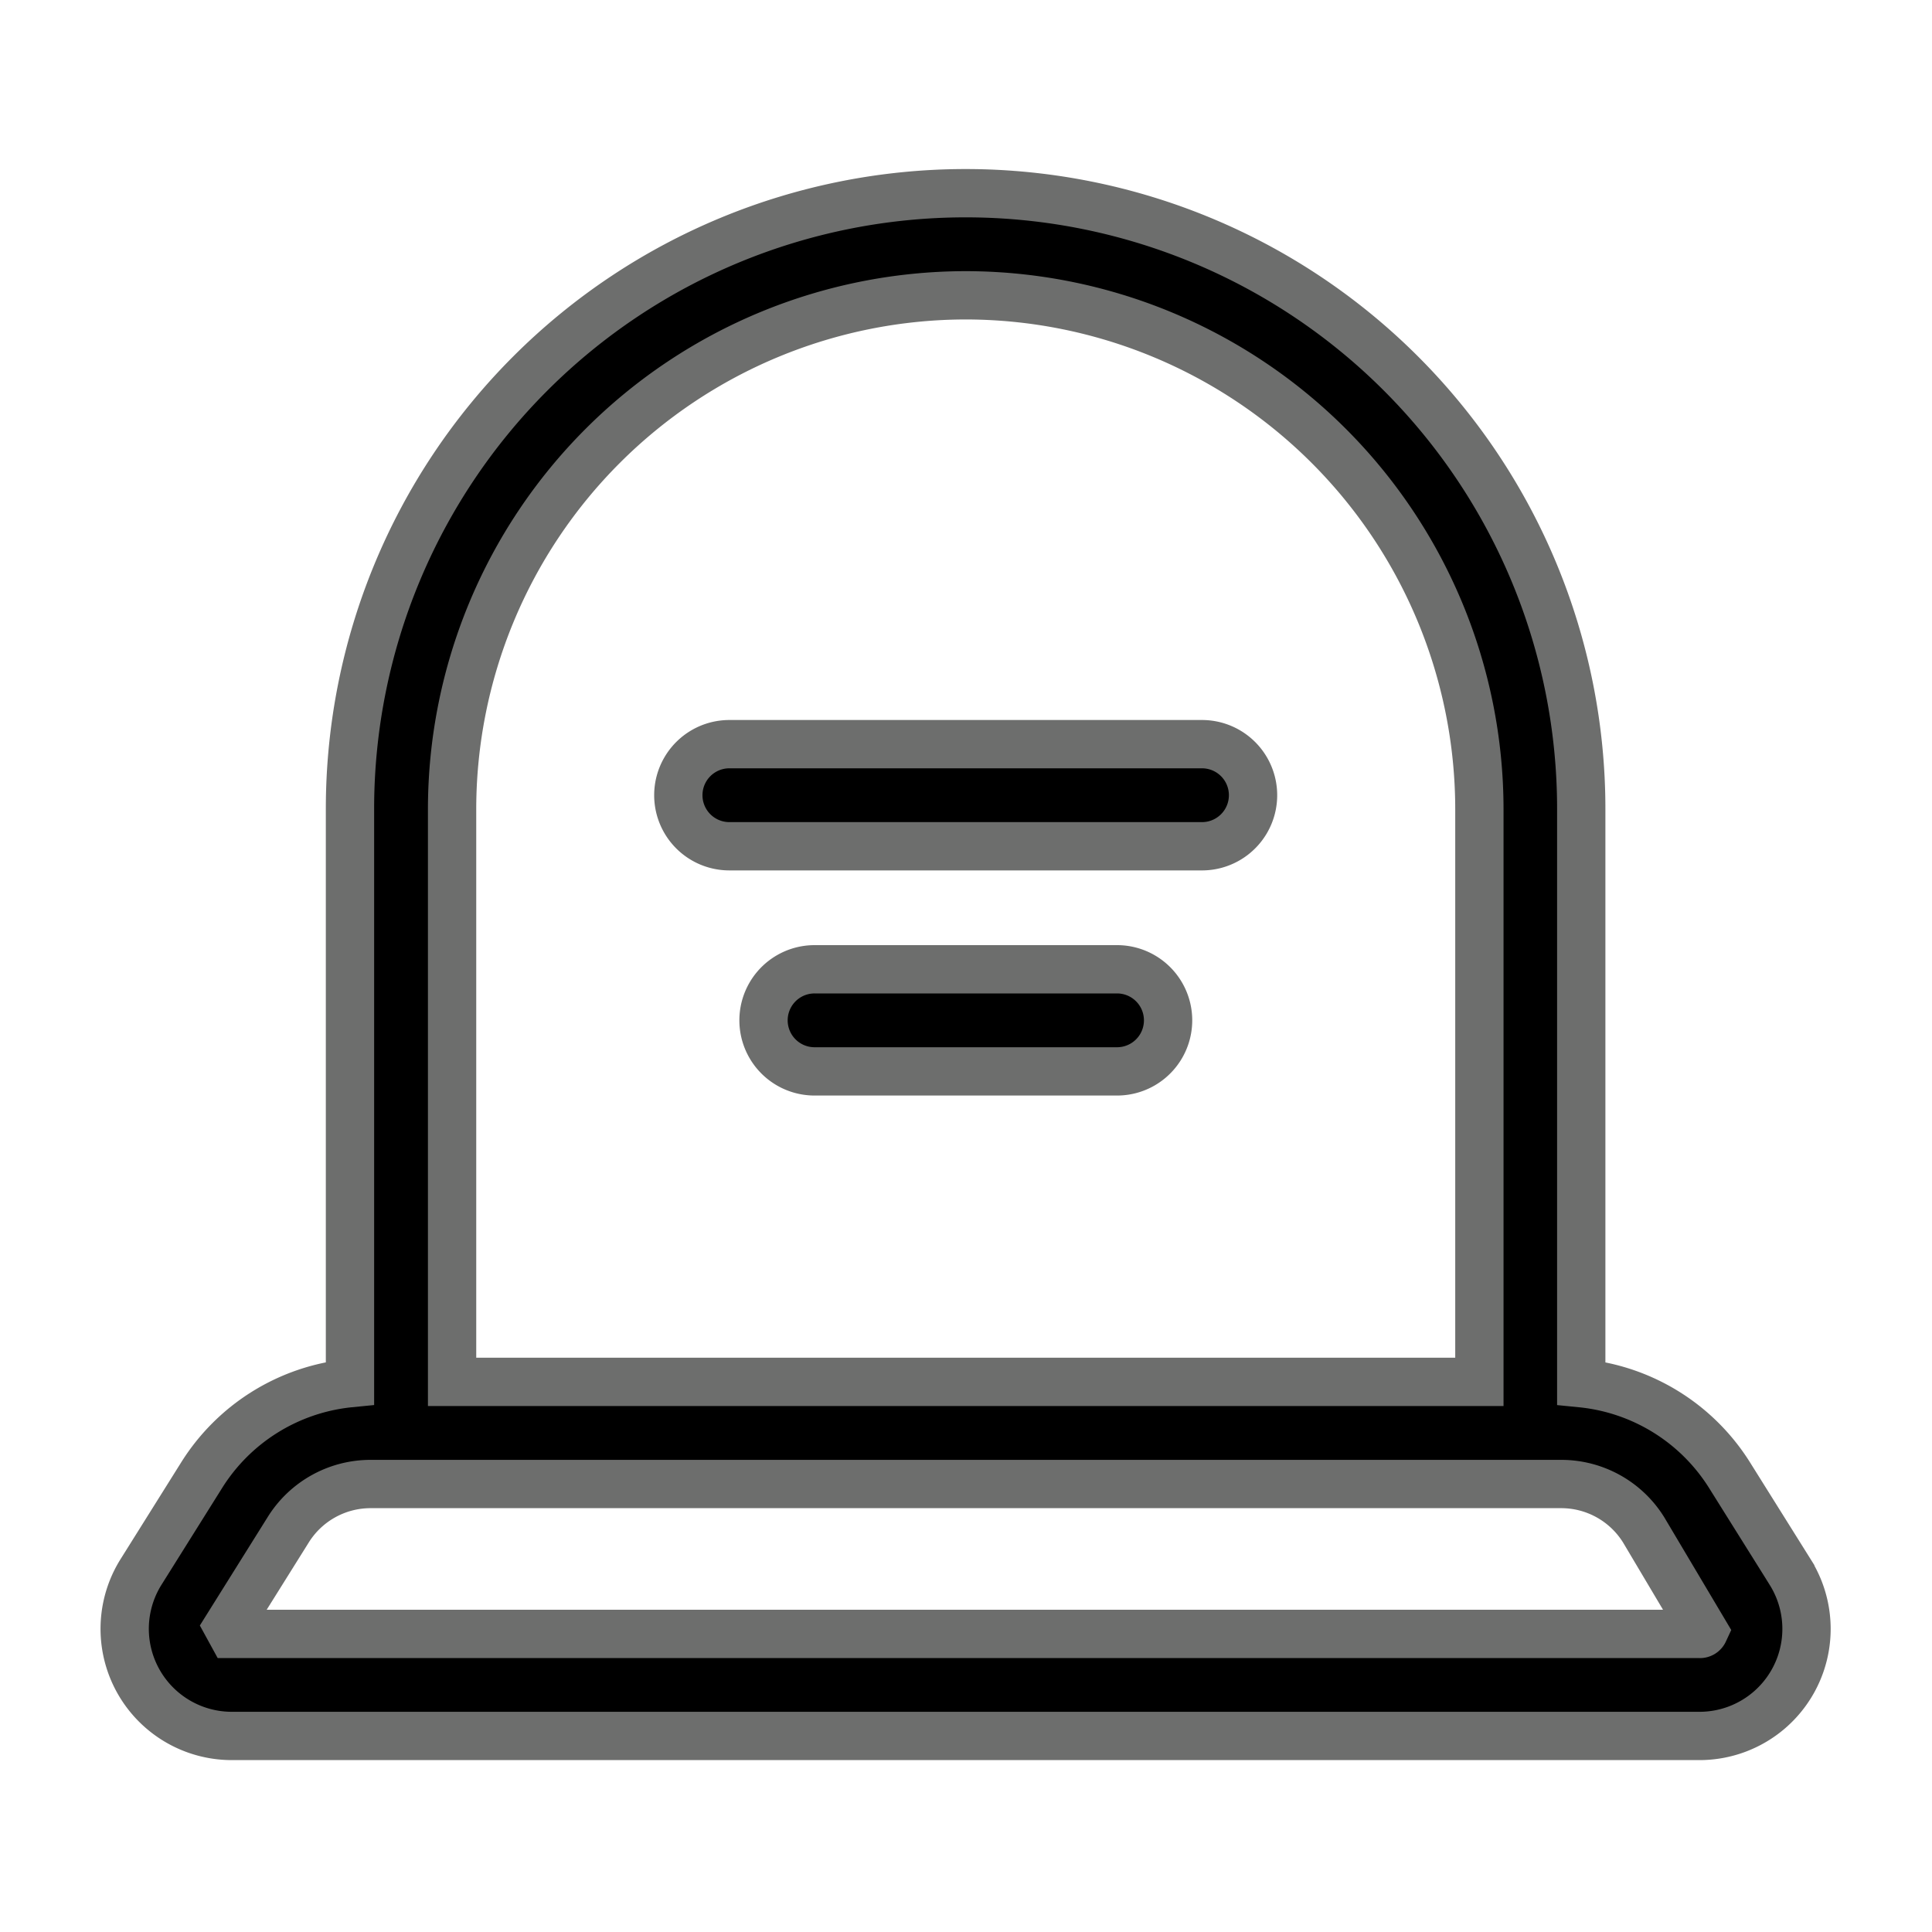
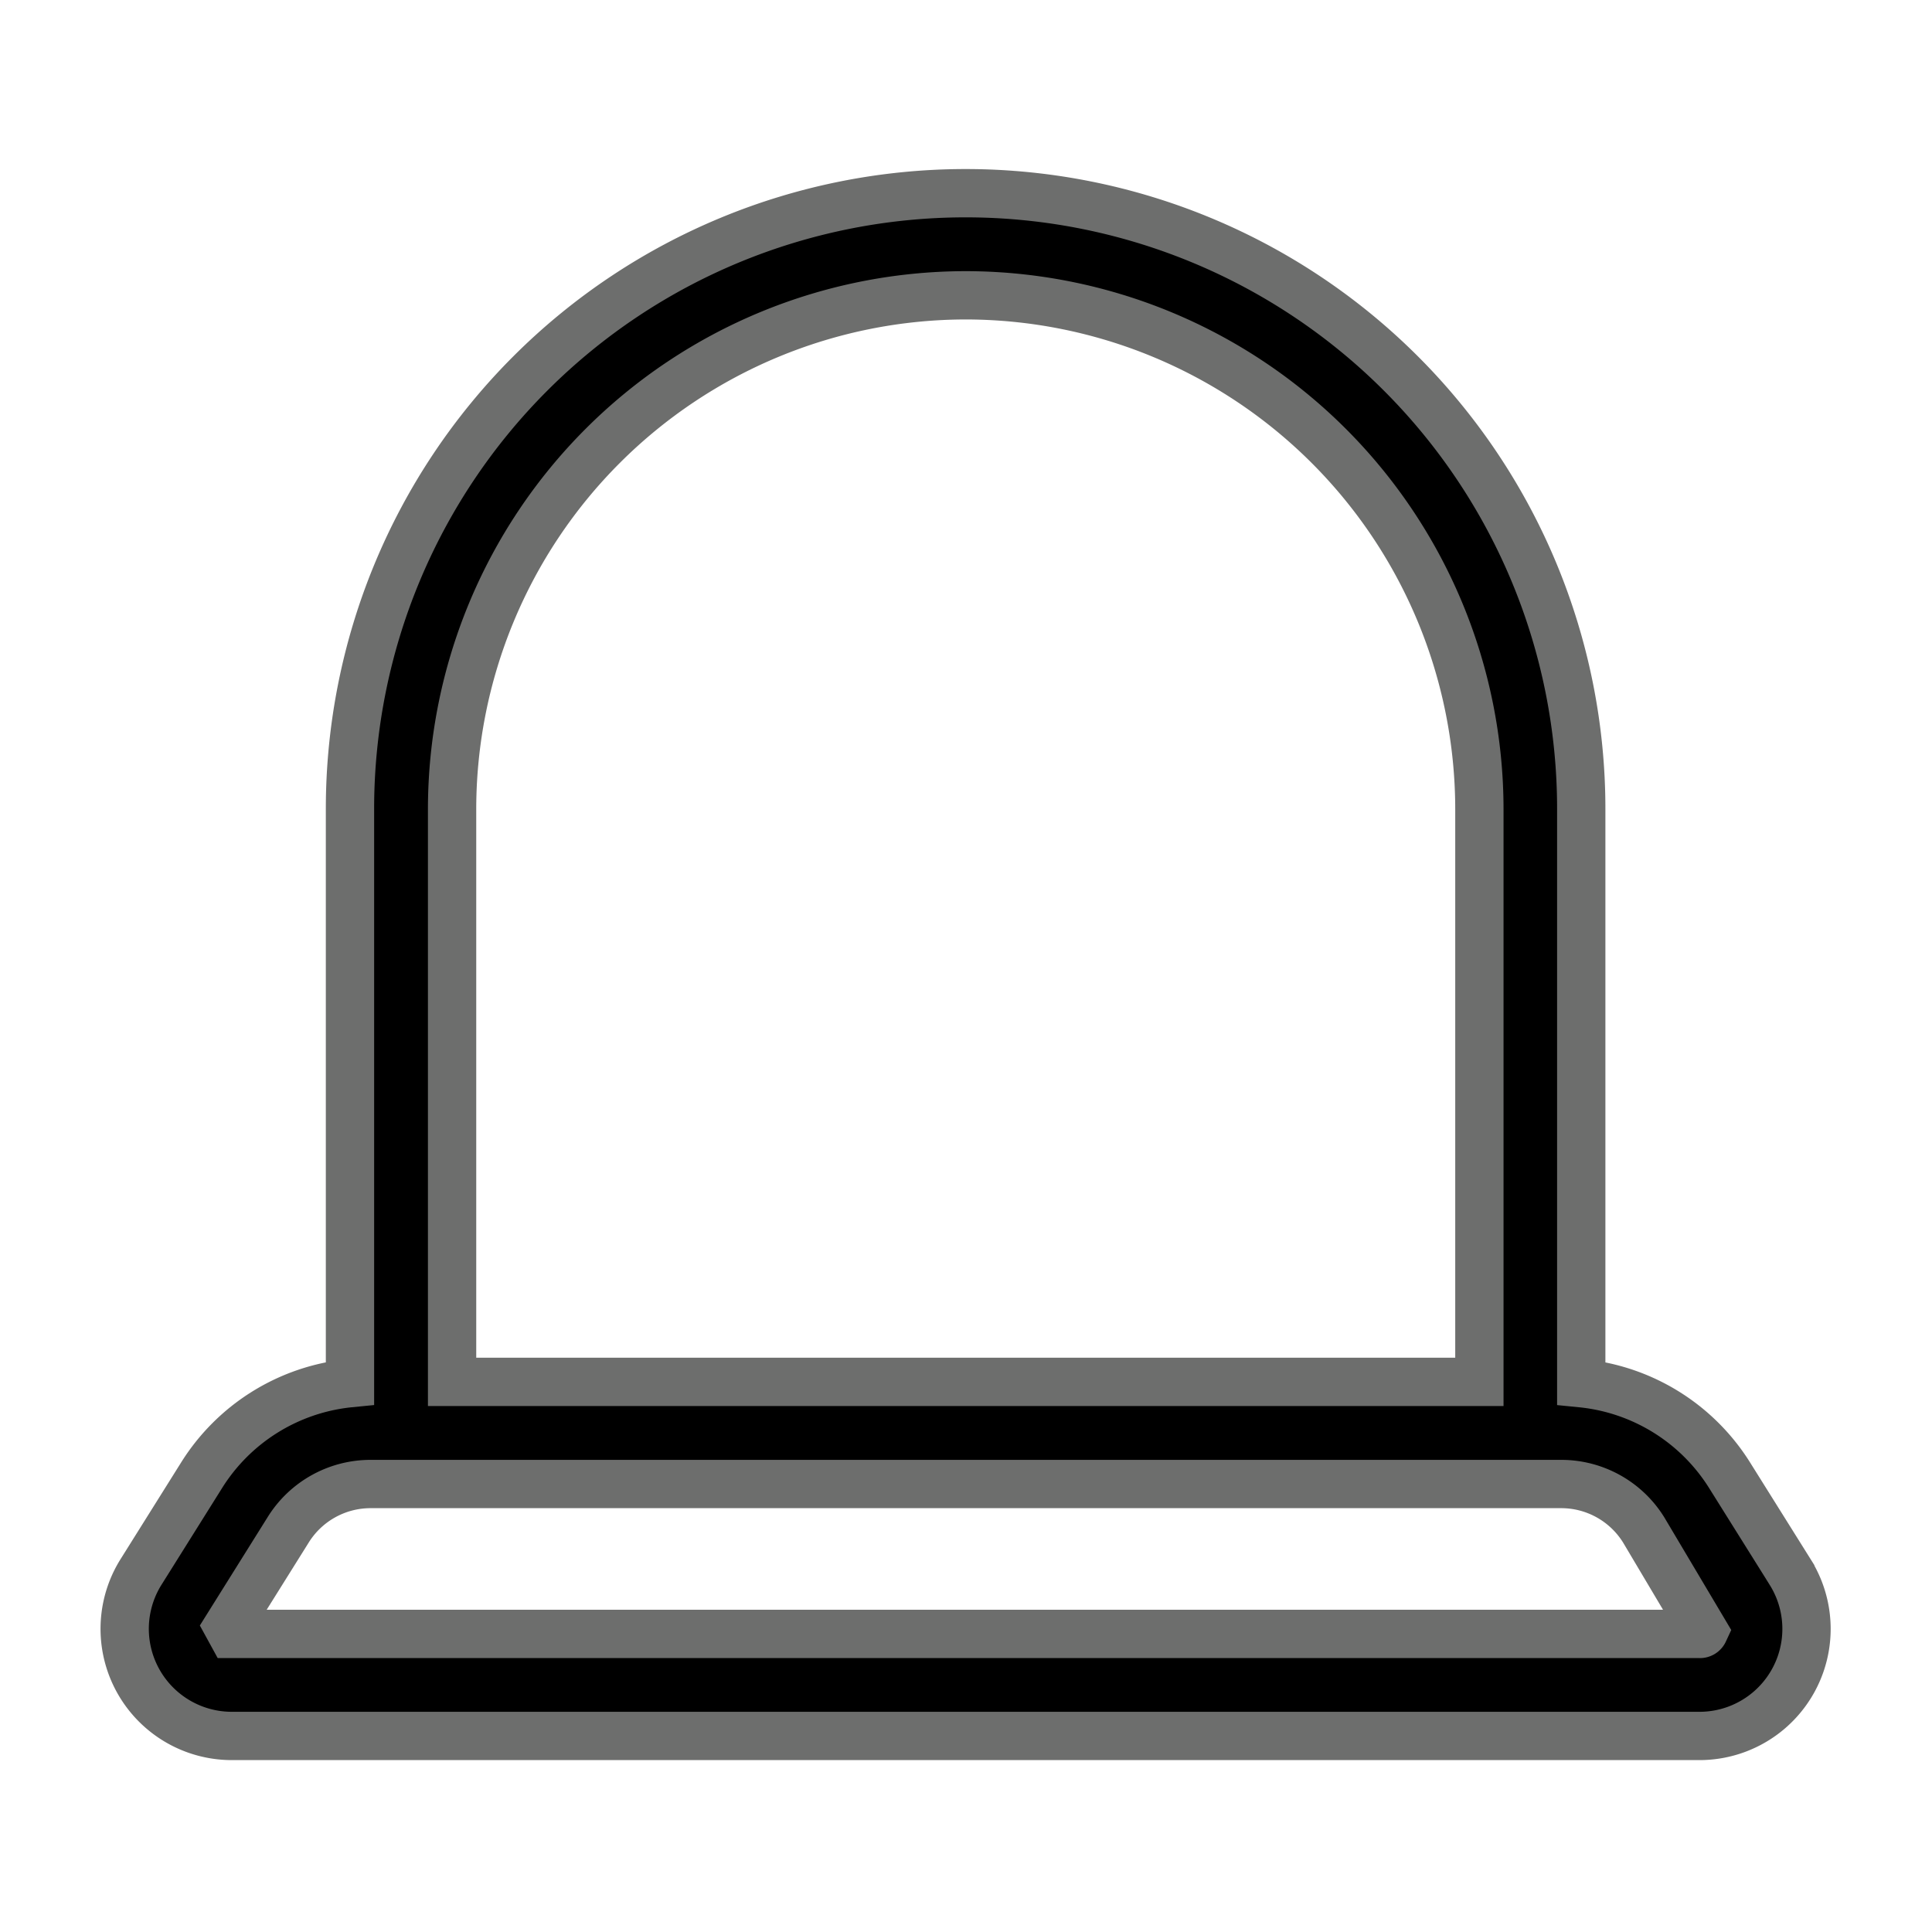
<svg xmlns="http://www.w3.org/2000/svg" width="40" height="40" viewBox="0 0 40 40">
-   <path data-name="Retângulo 14171" fill="#fff" d="M0 0h40v40H0z" />
  <g data-name="Grupo 10634" stroke="#6D6E6D">
    <path data-name="Caminho 6657" d="M37.066 32.551l-1.249-1.995a4.1 4.1 0 0 0-3.079-1.918V16.746a12.746 12.746 0 0 0-25.492 0v11.891a4.1 4.1 0 0 0-3.079 1.918l-1.25 1.995a2.218 2.218 0 0 0 1.882 3.391h30.387a2.216 2.216 0 0 0 1.88-3.389zM19.995 6.114a10.646 10.646 0 0 1 10.634 10.632V28.61H9.36V16.746A10.646 10.646 0 0 1 19.995 6.114zm15.191 27.714H4.803l-.086-.157 1.248-1.995a2.008 2.008 0 0 1 1.714-.951h24.638a2.008 2.008 0 0 1 1.714.951l1.248 2.1a.092.092 0 0 1-.09.053z" />
-     <path data-name="Caminho 6658" d="M15.101 17.521h9.785a1.057 1.057 0 1 0 0-2.114h-9.785a1.057 1.057 0 1 0 0 2.114z" />
-     <path data-name="Caminho 6659" d="M23.127 20.068h-6.262a1.057 1.057 0 1 0 0 2.114h6.262a1.057 1.057 0 1 0 0-2.114z" />
  </g>
</svg>